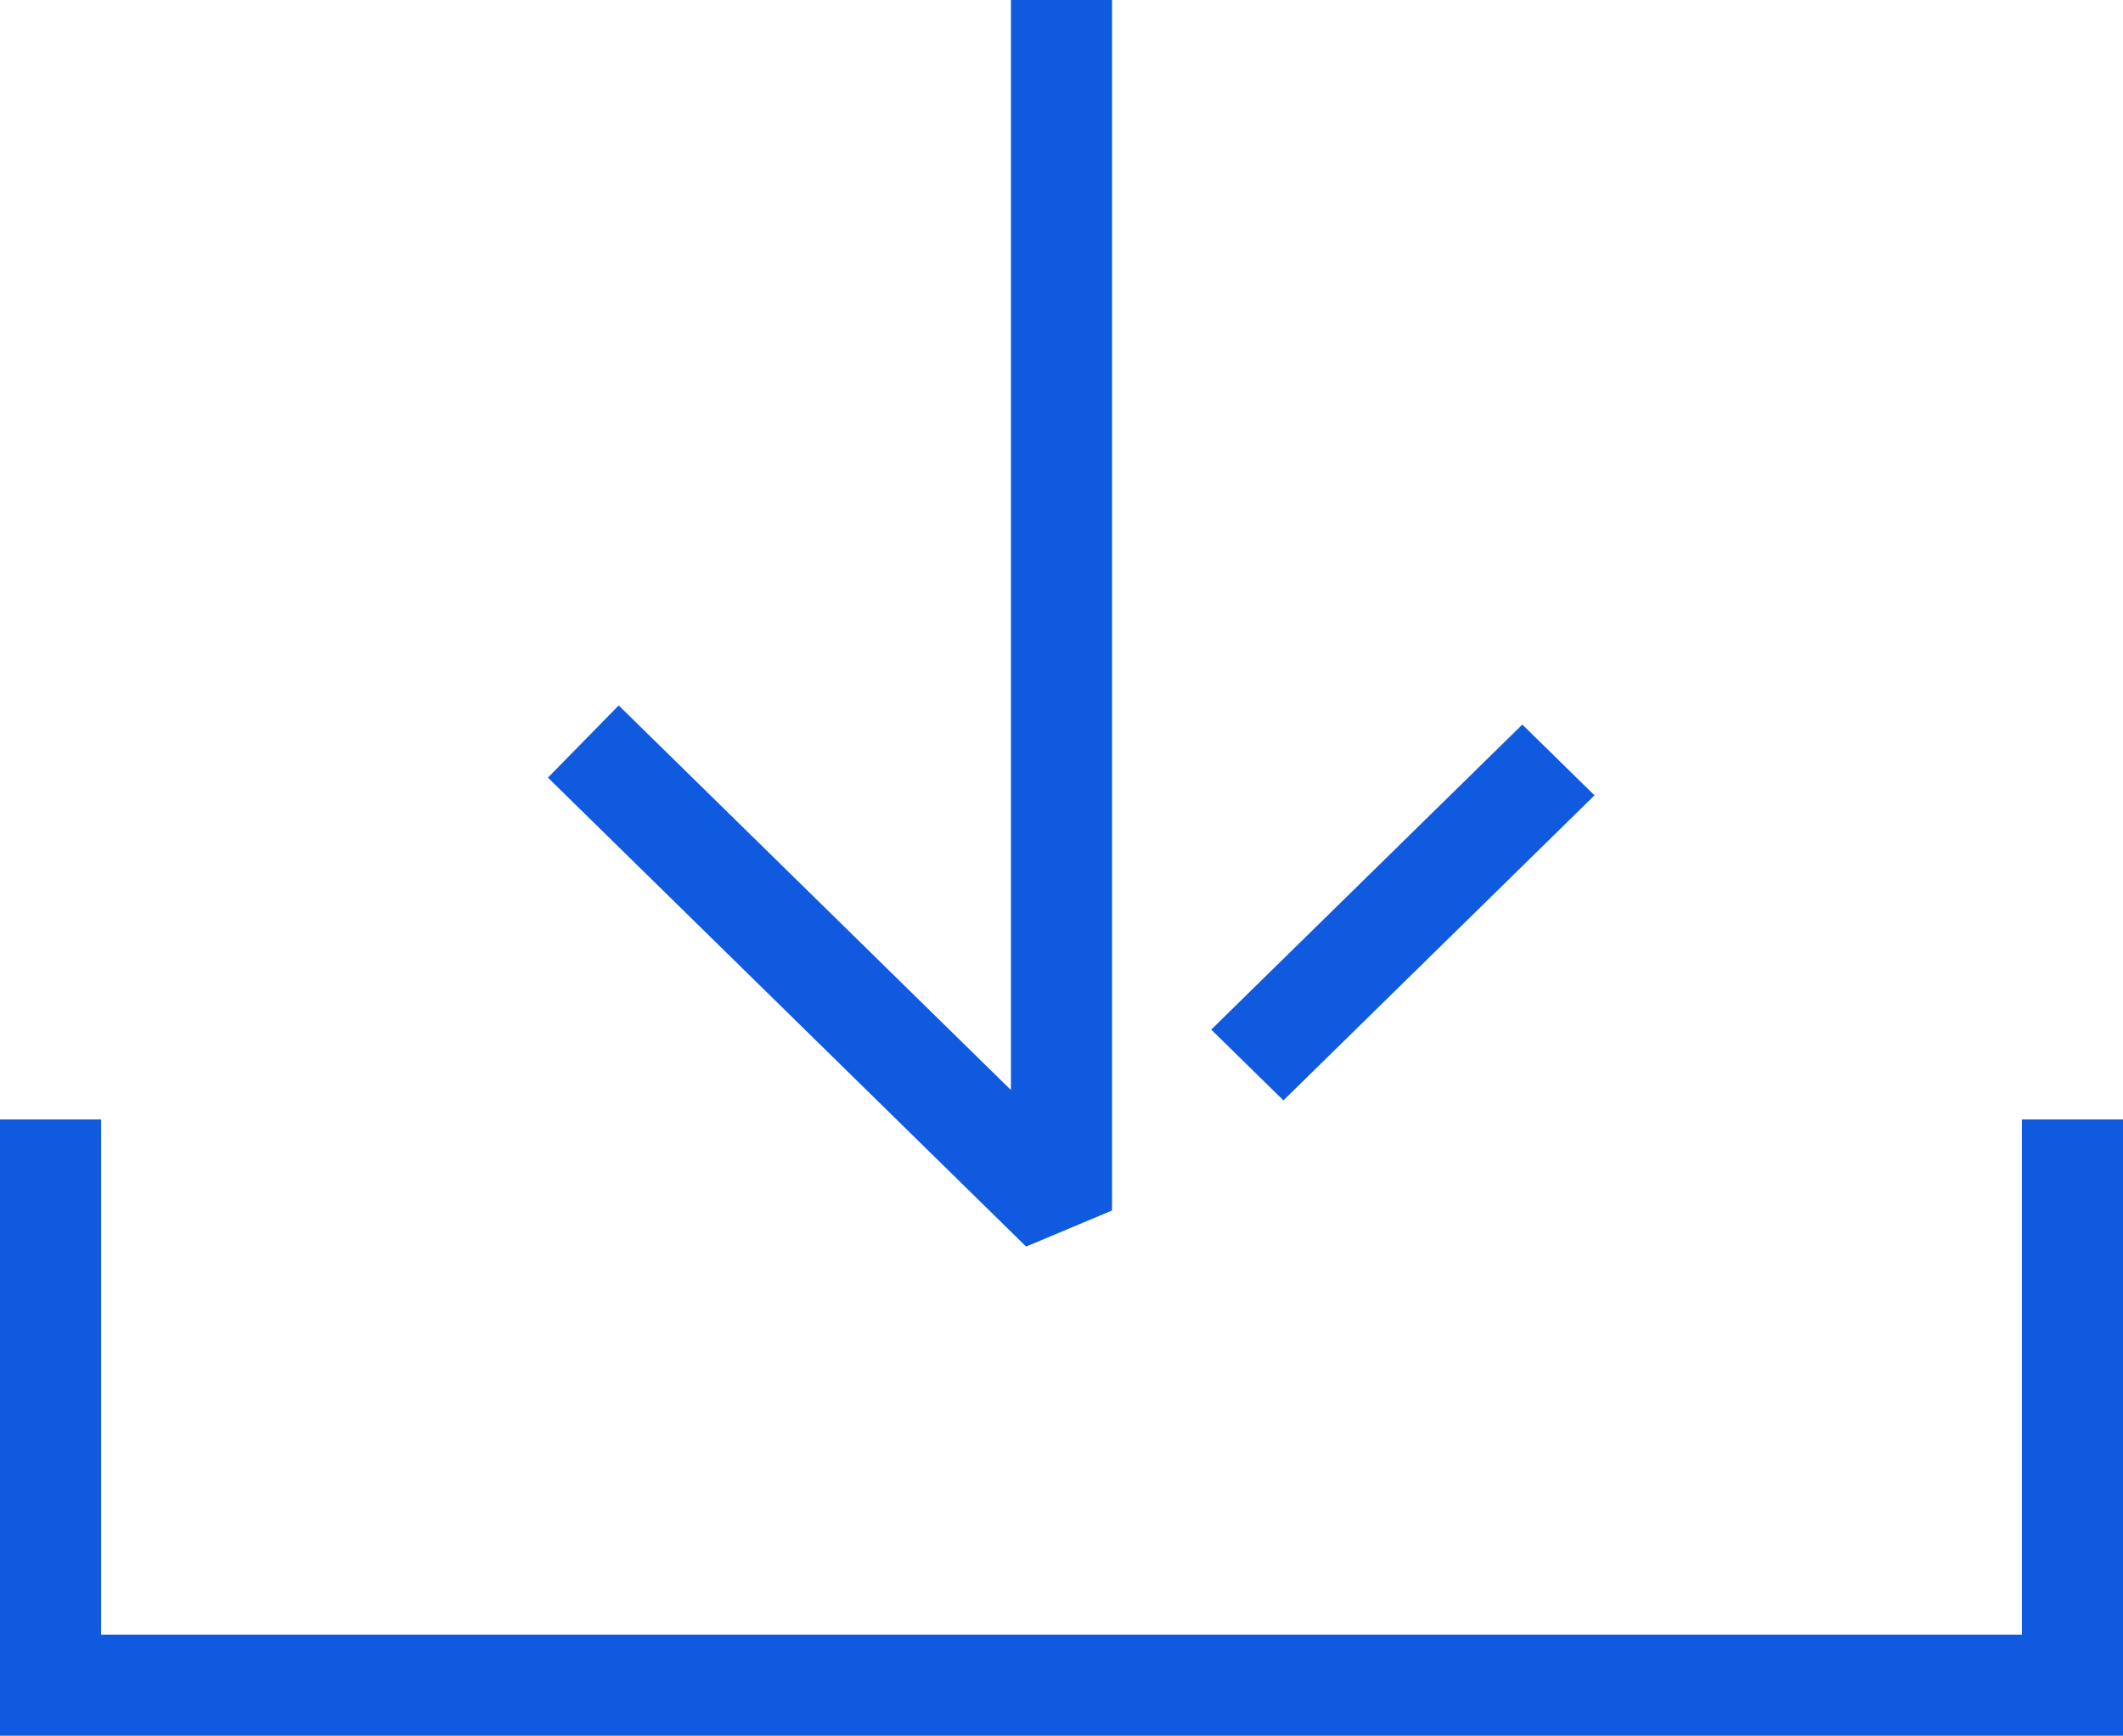
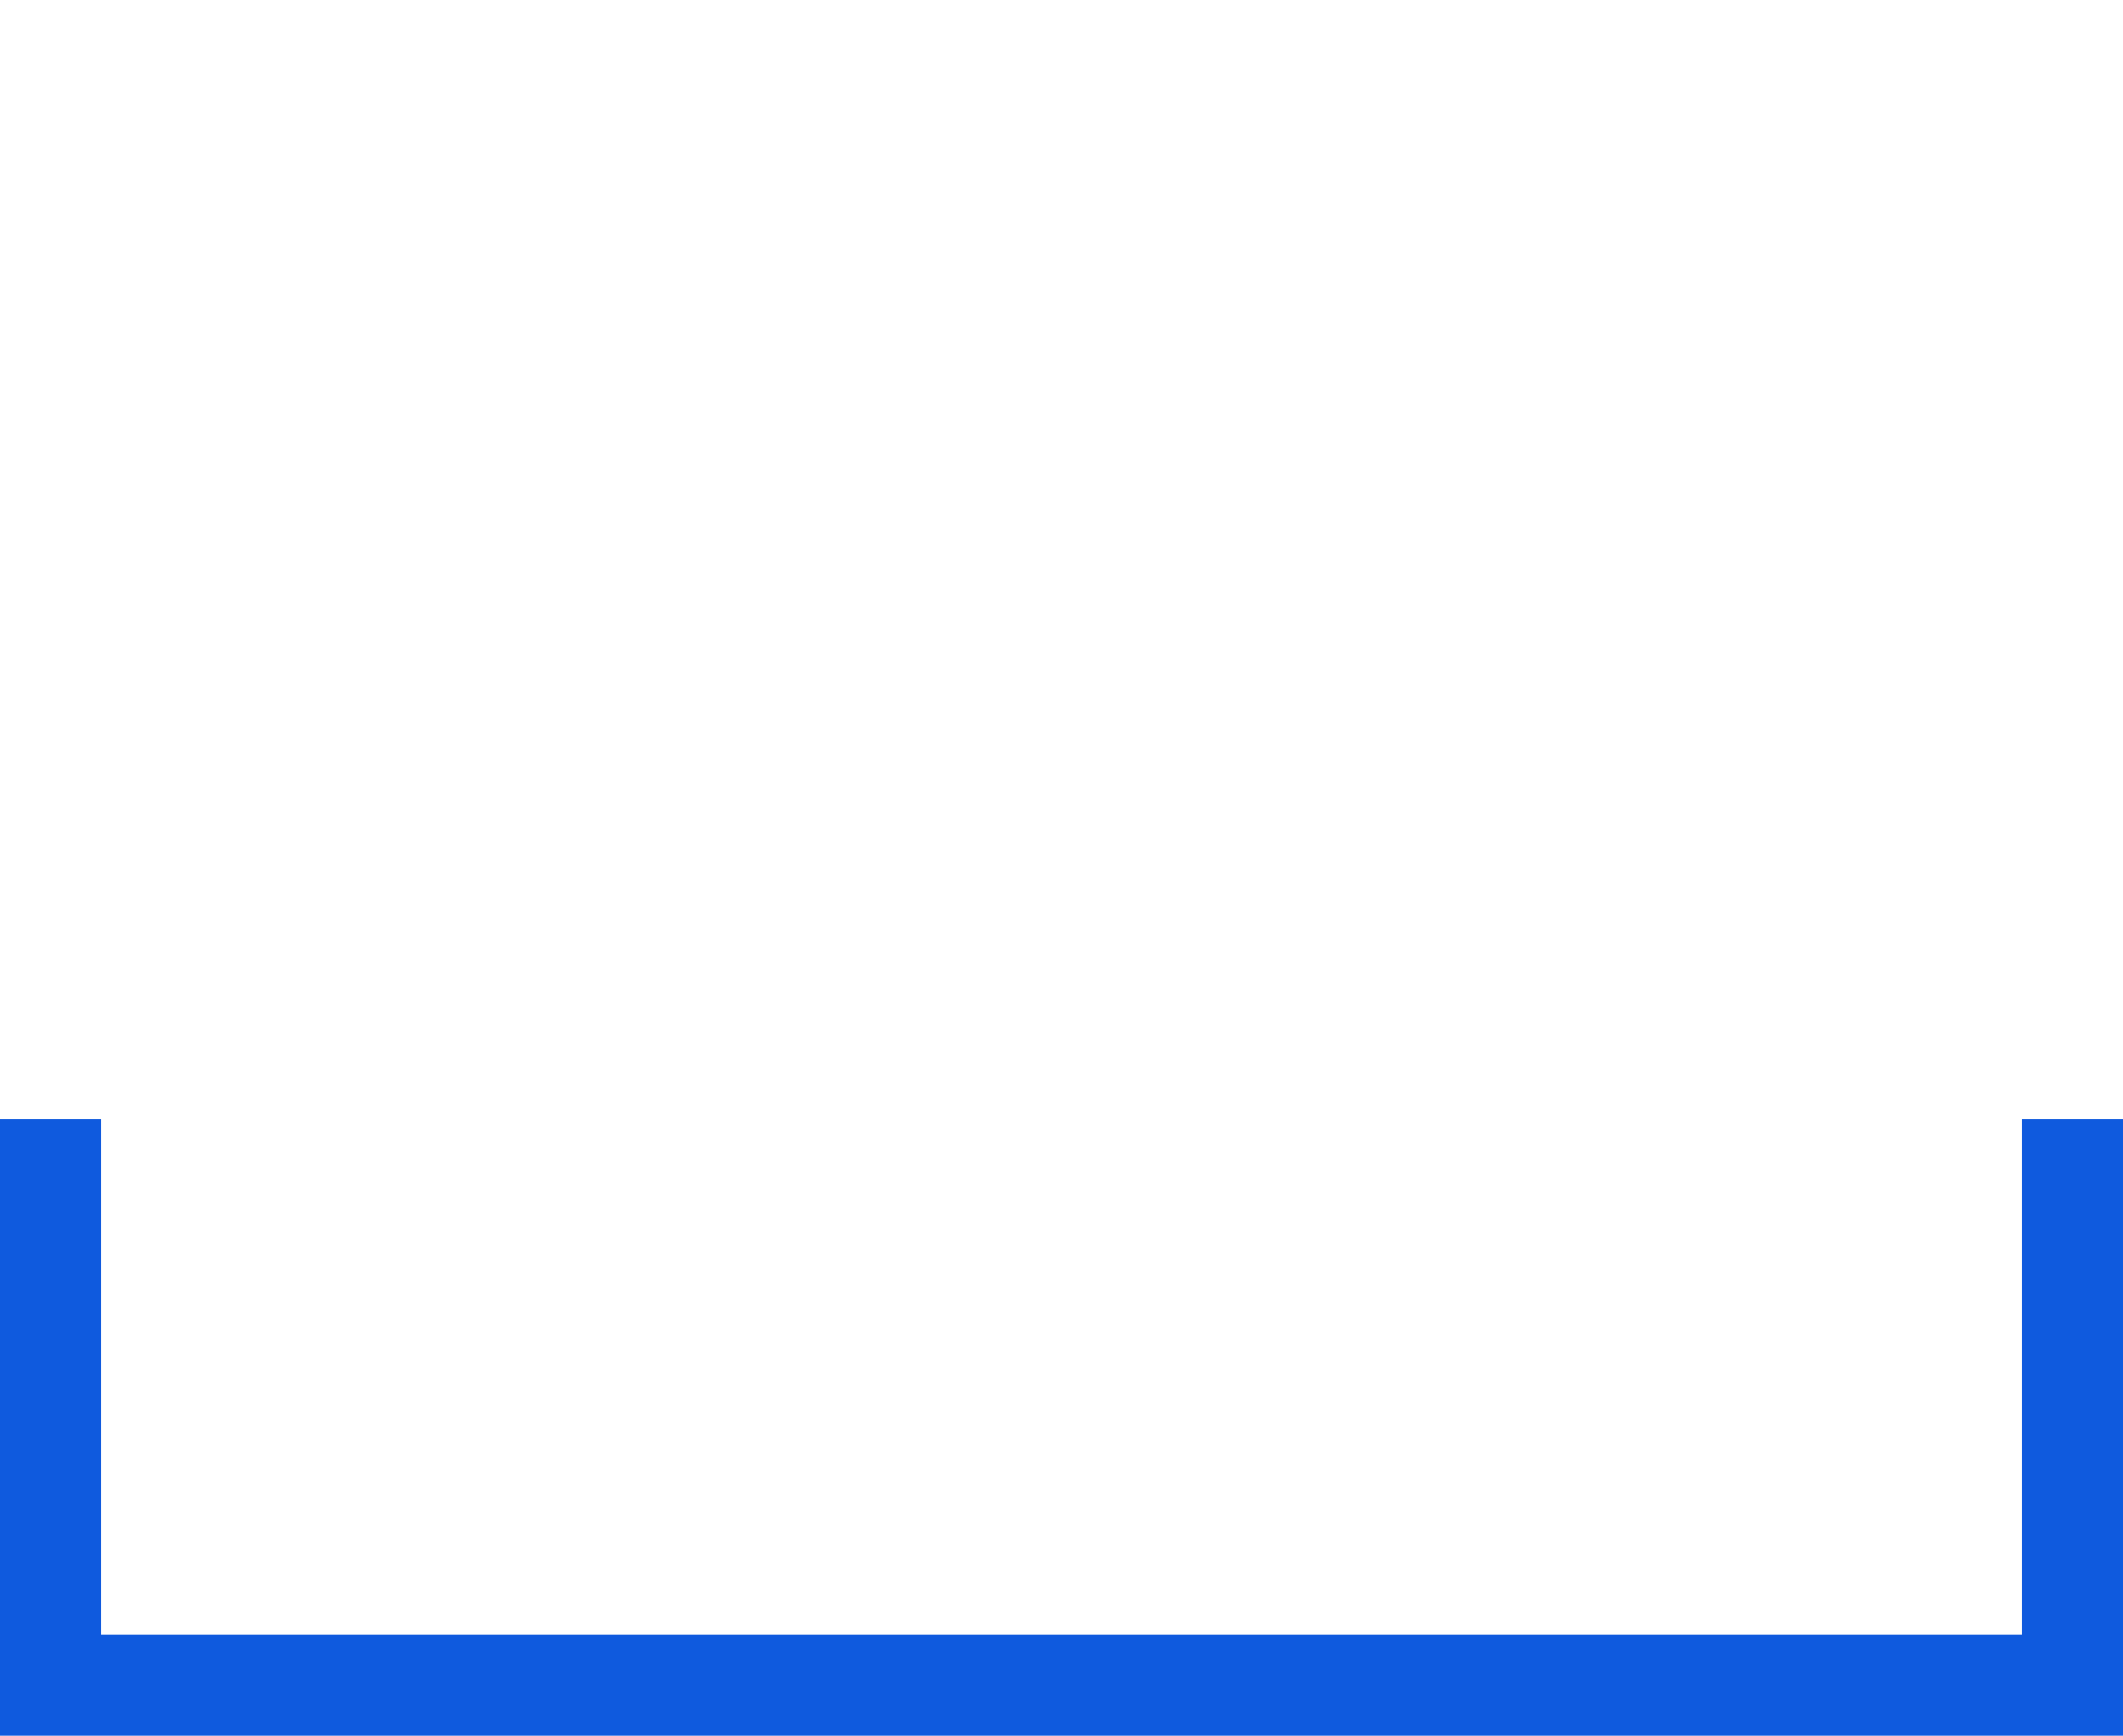
<svg xmlns="http://www.w3.org/2000/svg" fill="none" version="1.1" width="21" height="17.167" viewBox="0 0 21 17.167">
  <g>
    <g>
      <path d="M1,16.167L1,11.072L0,11.072L0,17.167L21,17.167L21,11.072L20,11.072L20,16.167L1,16.167Z" fill-rule="evenodd" fill="#0F5ADE" fill-opacity="1" />
    </g>
    <g>
-       <path d="M11,11.972L11,0L10,0L10,10.781L6.12,6.977L5.42,7.691L10.15,12.329L11,11.972Z" fill-rule="evenodd" fill="#0F5ADE" fill-opacity="1" />
-     </g>
+       </g>
    <g transform="matrix(-0.714,0.7,-0.714,-0.7,30.927,1.641)">
-       <line x1="15.059" y1="6.666" x2="19.369" y2="6.666" fill-opacity="0" stroke-opacity="1" stroke="#0F5ADE" fill="none" stroke-width="1" />
-     </g>
+       </g>
  </g>
</svg>